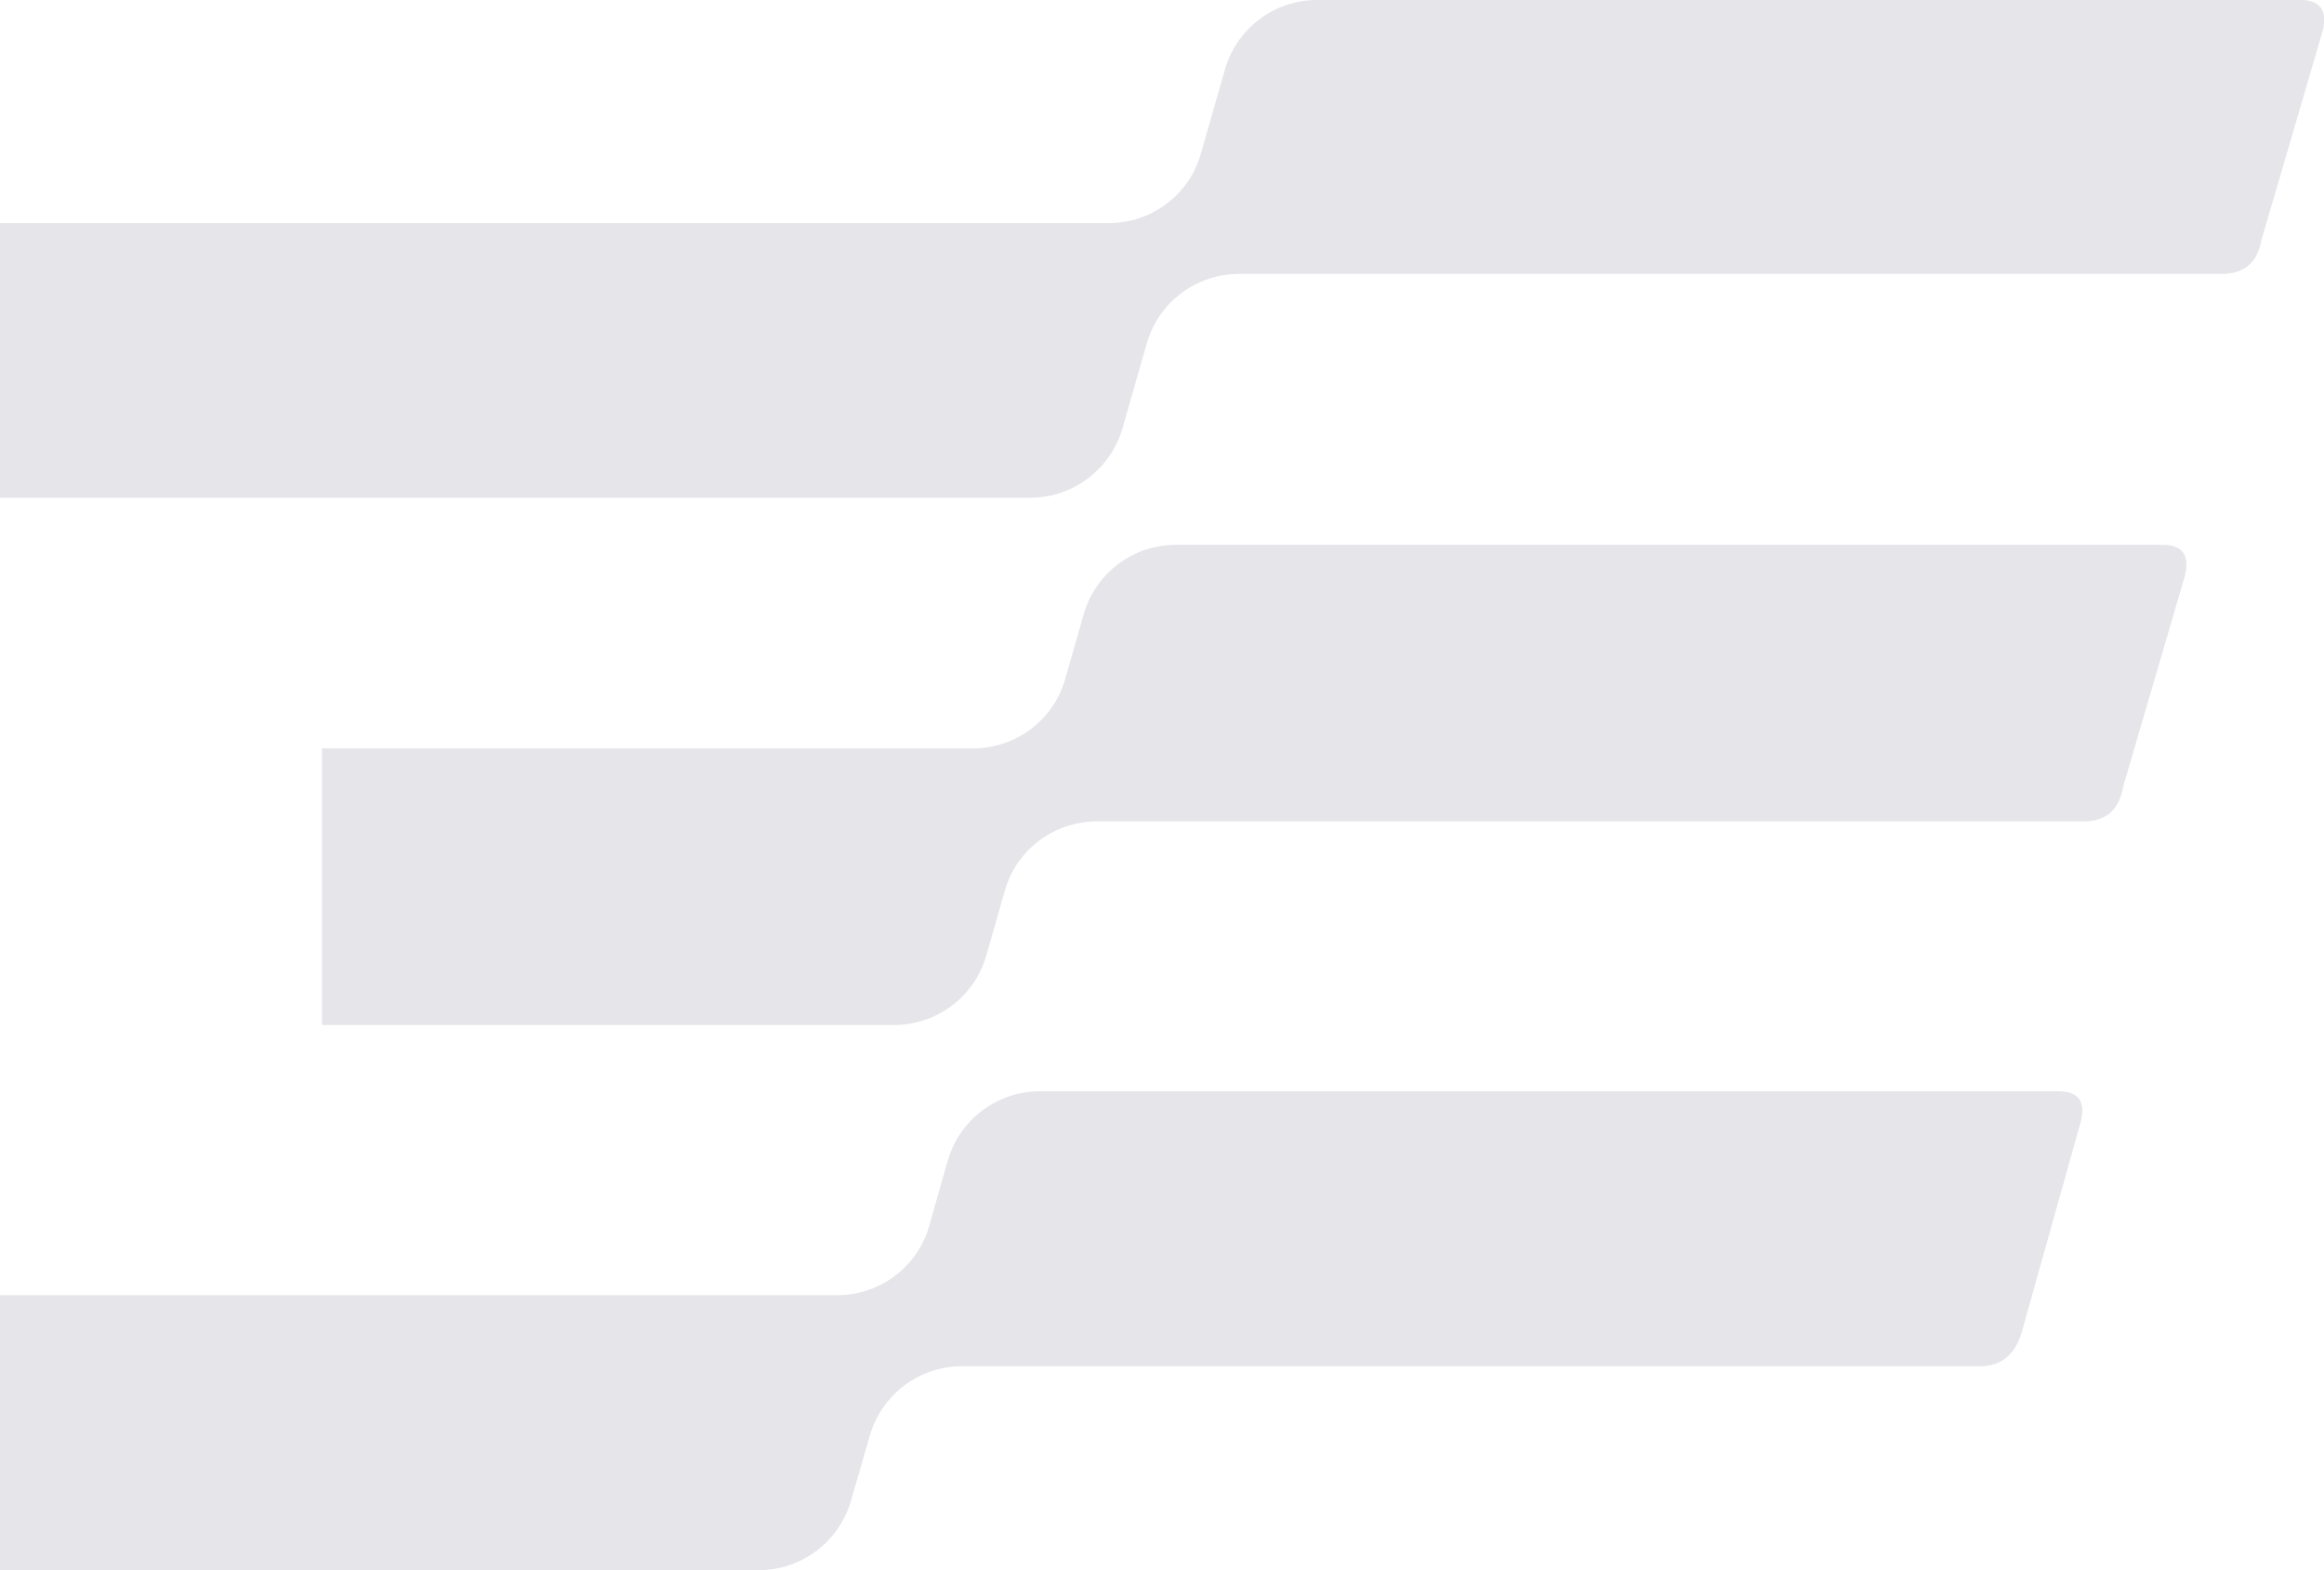
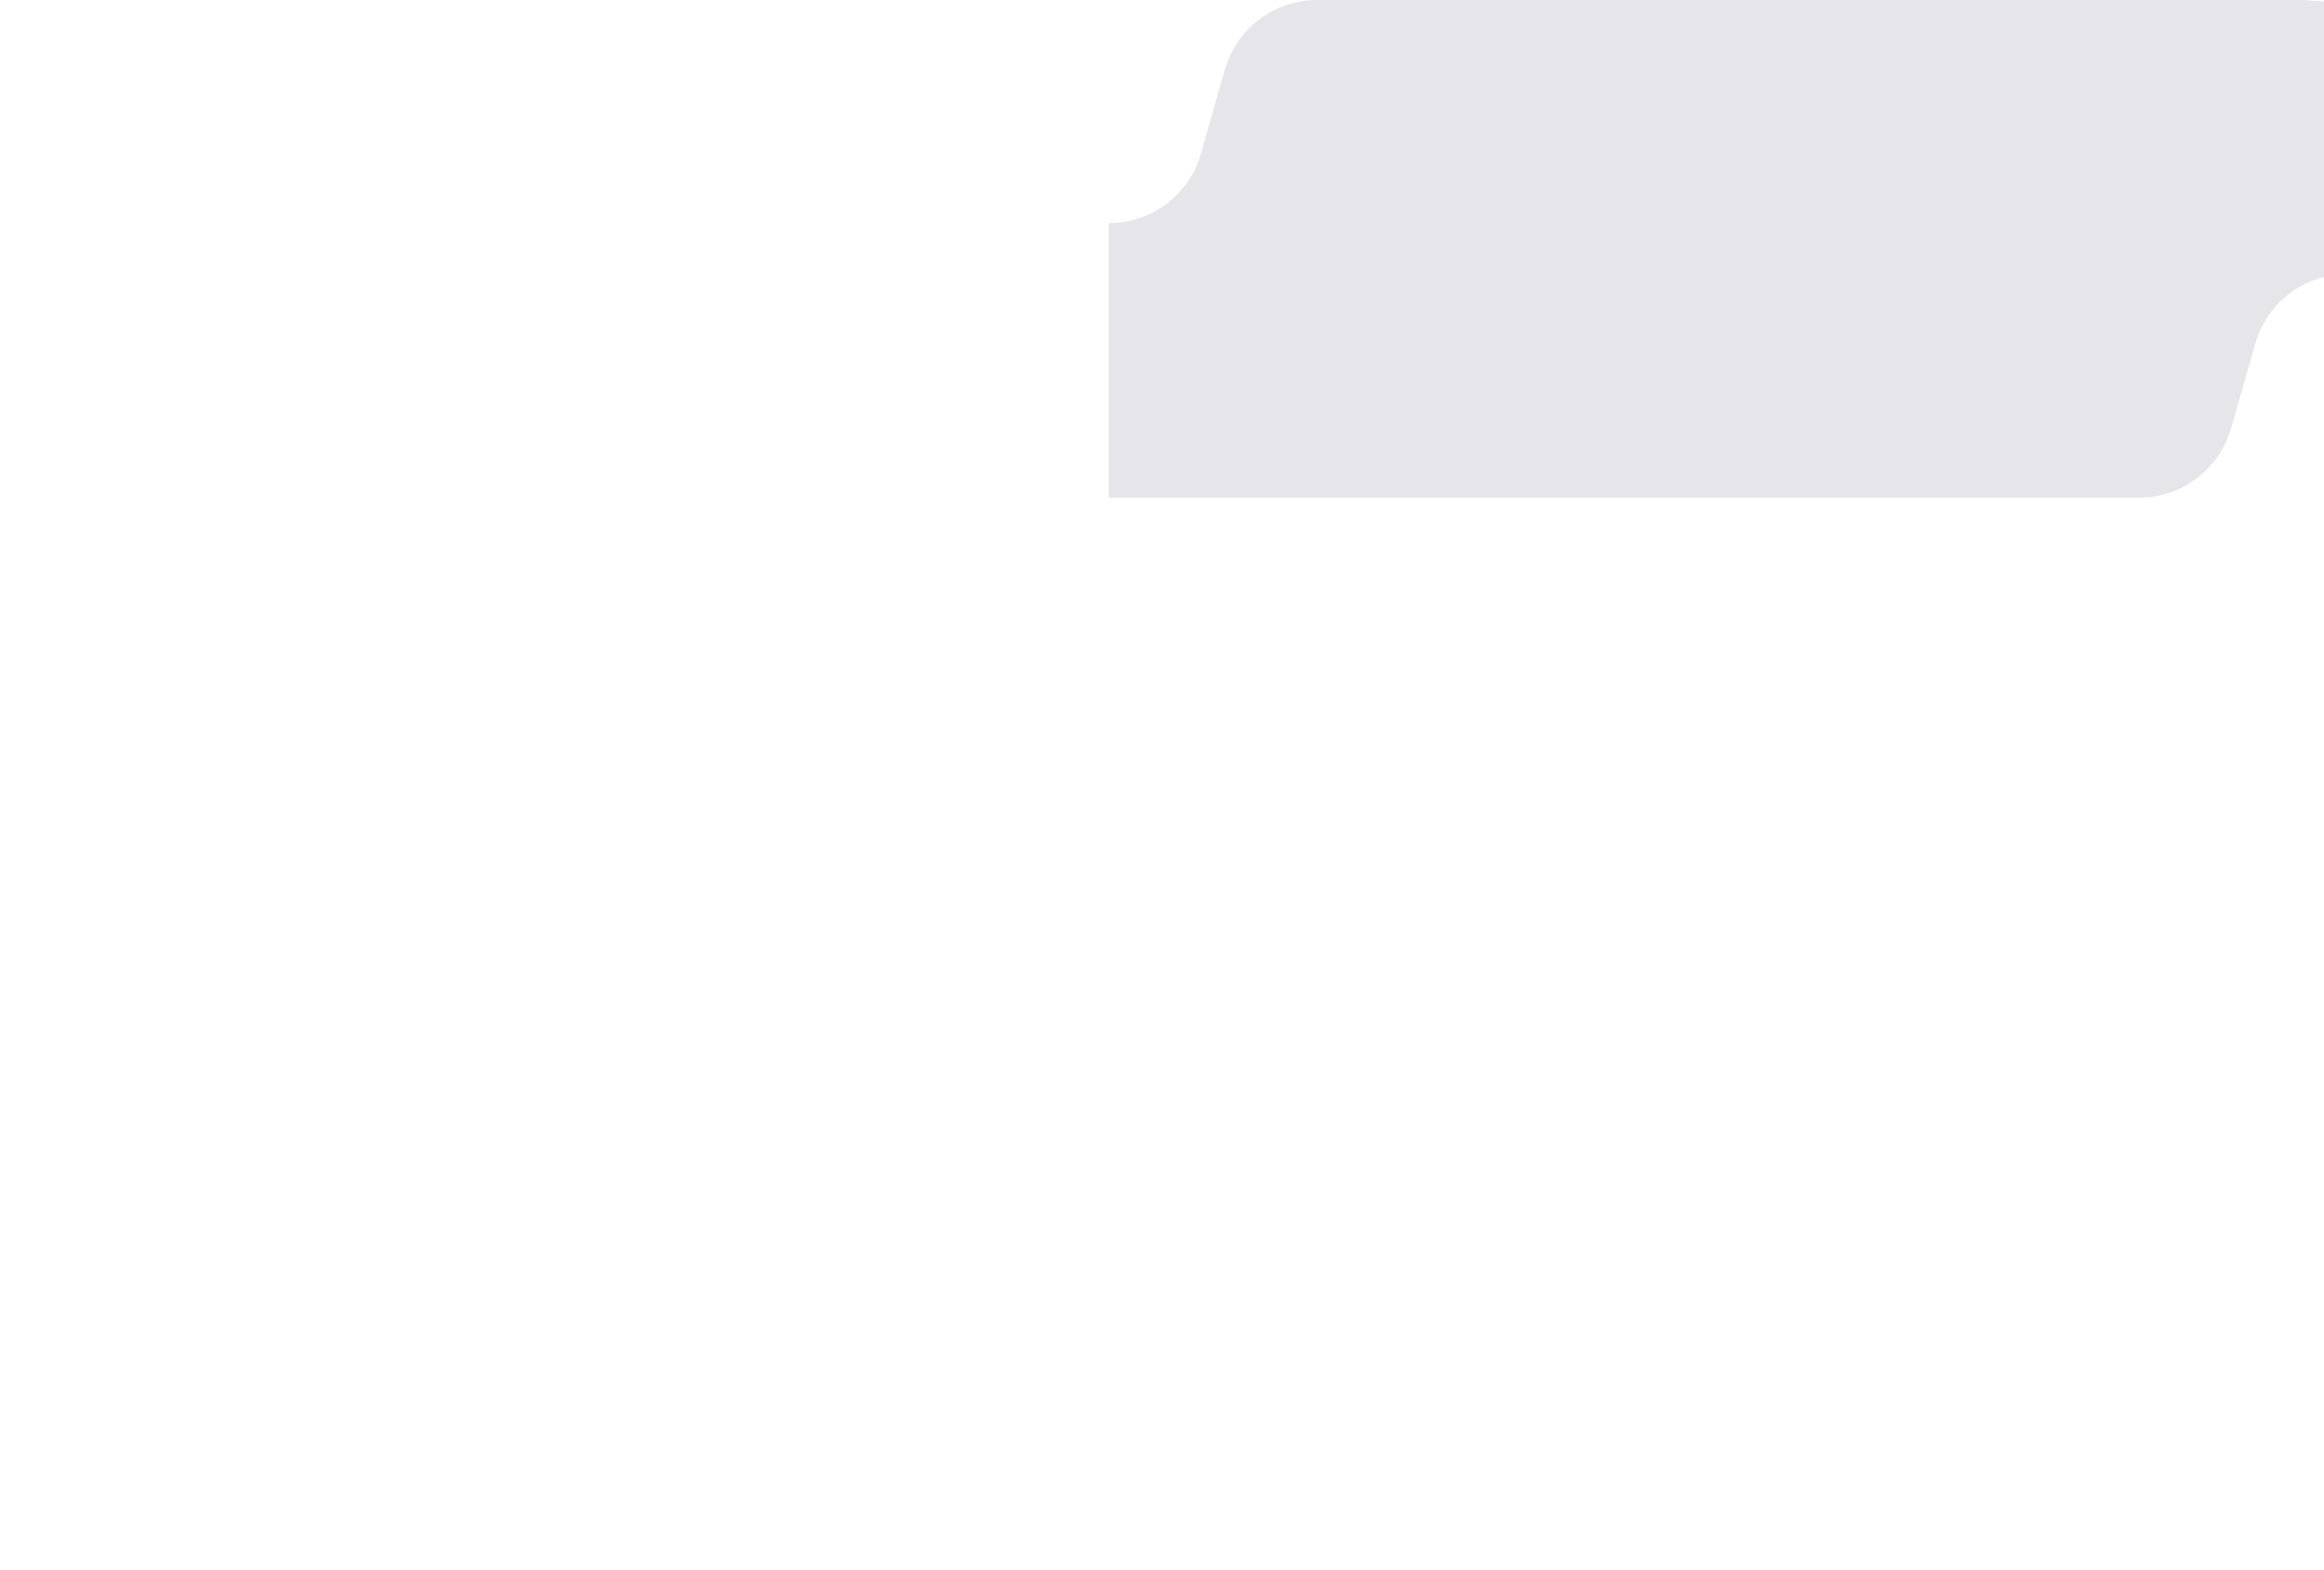
<svg xmlns="http://www.w3.org/2000/svg" version="1.1" id="Слой_1" x="0px" y="0px" viewBox="0 0 700.8 473.5" style="enable-background:new 0 0 700.8 473.5;" xml:space="preserve">
  <style type="text/css"> .st0{fill:#FFFFFF;} .st1{fill:#323232;} .st2{filter:url(#Adobe_OpacityMaskFilter);} .st3{clip-path:url(#SVGID_00000001649240748360828010000011932404160157843881_);fill:url(#SVGID_00000155146149650974070370000001968020561029283463_);} .st4{clip-path:url(#SVGID_00000001649240748360828010000011932404160157843881_);mask:url(#SVGID_00000143601710315415898090000017603942258142306444_);fill:url(#SVGID_00000121984926706268522220000008174108179788482485_);} .st5{filter:url(#Adobe_OpacityMaskFilter_00000061458265109721768510000007071818555494437262_);} .st6{clip-path:url(#SVGID_00000093172613416055812380000008762340652780414103_);fill:url(#SVGID_00000162350367203341820050000007783058246849267902_);} .st7{clip-path:url(#SVGID_00000093172613416055812380000008762340652780414103_);mask:url(#SVGID_00000058588598309589604580000004338810823647743117_);fill:url(#SVGID_00000118363492146167443190000013532322011109222041_);} .st8{filter:url(#Adobe_OpacityMaskFilter_00000133502926134968967030000015234540115222757289_);} .st9{clip-path:url(#SVGID_00000001623005696676487720000005757227282674501270_);fill:url(#SVGID_00000086693487901538316610000007462794003370998460_);} .st10{clip-path:url(#SVGID_00000001623005696676487720000005757227282674501270_);mask:url(#SVGID_00000030486647687460327180000012605873515080261543_);fill:url(#SVGID_00000035524954438453323980000007424098061809857719_);} .st11{fill:#E41E32;} .st12{fill:#E5E5EA;} .st13{filter:url(#Adobe_OpacityMaskFilter_00000143595471382214343730000000755368934867948983_);} .st14{clip-path:url(#SVGID_00000033333758468330759160000003569416633107904921_);fill:url(#SVGID_00000059300237272508266040000013124726616601492671_);} .st15{clip-path:url(#SVGID_00000033333758468330759160000003569416633107904921_);mask:url(#SVGID_00000098180004004822765520000015488108339671411897_);fill:url(#SVGID_00000083077391451214290680000010153376438929247874_);} .st16{filter:url(#Adobe_OpacityMaskFilter_00000025423778482084298280000017697454165988503716_);} .st17{clip-path:url(#SVGID_00000123408433212634424510000006146078405730935429_);fill:url(#SVGID_00000009569613223228633790000007711542953296914822_);} .st18{clip-path:url(#SVGID_00000123408433212634424510000006146078405730935429_);mask:url(#SVGID_00000111169935092886920600000003274766363928079283_);fill:url(#SVGID_00000095329121761443430760000006913567379527517332_);} .st19{filter:url(#Adobe_OpacityMaskFilter_00000029015478539173828740000014499805215987163307_);} .st20{clip-path:url(#SVGID_00000034808578433147005880000014526239415489397909_);fill:url(#SVGID_00000027590324995587931920000012541716927832529808_);} .st21{clip-path:url(#SVGID_00000034808578433147005880000014526239415489397909_);mask:url(#SVGID_00000108295465893365919520000006266192246015628954_);fill:url(#SVGID_00000109725848833381933390000016354014256110905258_);} .st22{fill:#E5E5EA;stroke:#E5E5EA;stroke-width:0.75;stroke-miterlimit:10;} .st23{fill-rule:evenodd;clip-rule:evenodd;fill:#E5E5EA;stroke:#E5E5EA;stroke-width:0.5;stroke-miterlimit:10;} .st24{fill:#E5E5EA;stroke:#E5E5EA;stroke-width:0.5;stroke-miterlimit:10;} .st25{fill-rule:evenodd;clip-rule:evenodd;fill:#E41E32;} .st26{fill:#1E1E1E;} </style>
  <g>
-     <path class="st12" d="M693.7,0H397.2c-12.9,0-24.2,8.5-27.8,20.9l-7.3,25.5c-3.5,12.4-14.9,20.9-27.8,20.9H0v82.8h310.7 c12.9,0,24.2-8.6,27.8-21l7.3-25.5c3.5-12.4,14.9-21,27.8-21h296.4c6.7,0,10.7-3.4,11.9-10.1l18.5-63.2C701.9,3.2,699.7,0,693.7,0" />
-     <path class="st12" d="M652.2,164.3H354.6c-12.9,0-24.2,8.5-27.8,20.9l-5.6,19.6c-3.5,12.4-14.9,20.9-27.8,20.9H97.1v83.4l172.5,0 c12.9,0,24.2-8.5,27.8-20.9l5.6-19.6c3.5-12.4,14.9-20.9,27.8-20.9l297.6,0c6.8,0,10.7-3.6,11.9-10.7l18.5-63.2 C660.4,167.5,658.2,164.3,652.2,164.3" />
-     <path class="st12" d="M620.8,329.1l-307.2,0c-12.9,0-24.2,8.5-27.8,20.9l-5.6,19.7c-3.5,12.4-14.9,20.9-27.8,20.9L0,390.6v82.9 h228.8c12.9,0,24.2-8.5,27.8-20.9l5.7-19.7c3.6-12.4,14.9-20.9,27.8-20.9h307c6.3,0,10.5-3.4,12.5-10.1l17.9-63.8 C628.9,332.1,626.7,329.1,620.8,329.1" />
+     <path class="st12" d="M693.7,0H397.2c-12.9,0-24.2,8.5-27.8,20.9l-7.3,25.5c-3.5,12.4-14.9,20.9-27.8,20.9v82.8h310.7 c12.9,0,24.2-8.6,27.8-21l7.3-25.5c3.5-12.4,14.9-21,27.8-21h296.4c6.7,0,10.7-3.4,11.9-10.1l18.5-63.2C701.9,3.2,699.7,0,693.7,0" />
  </g>
</svg>